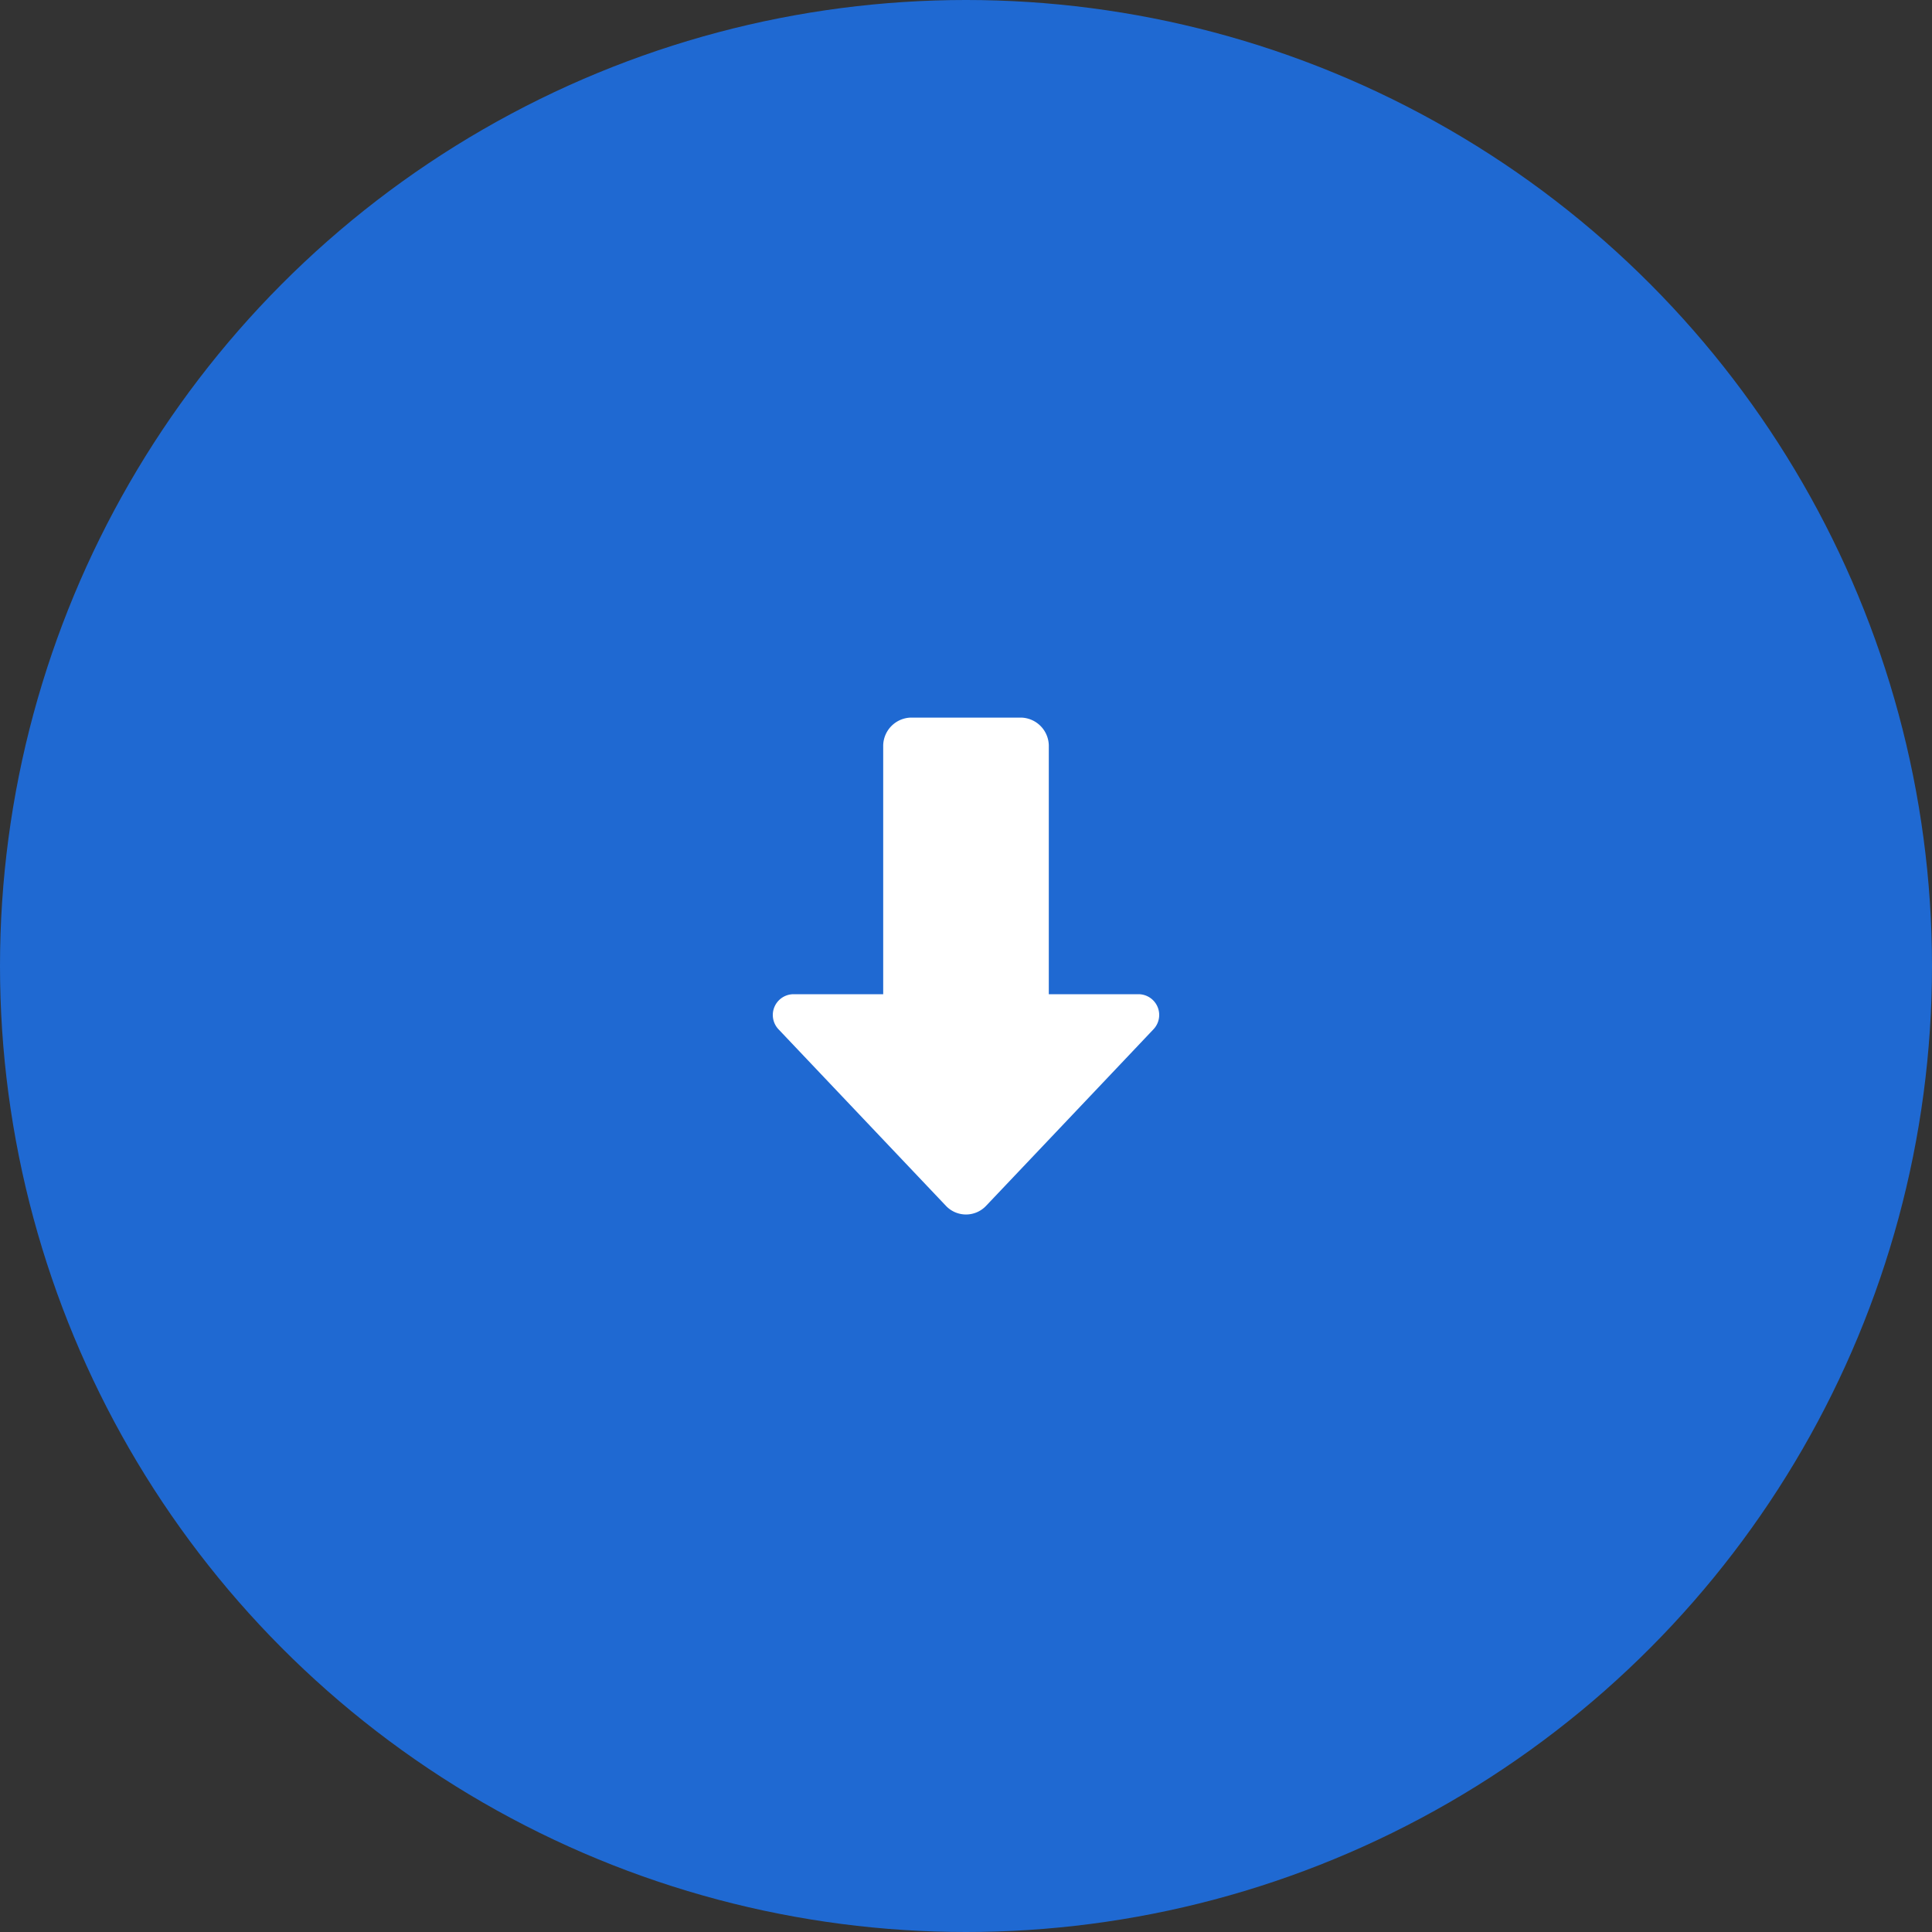
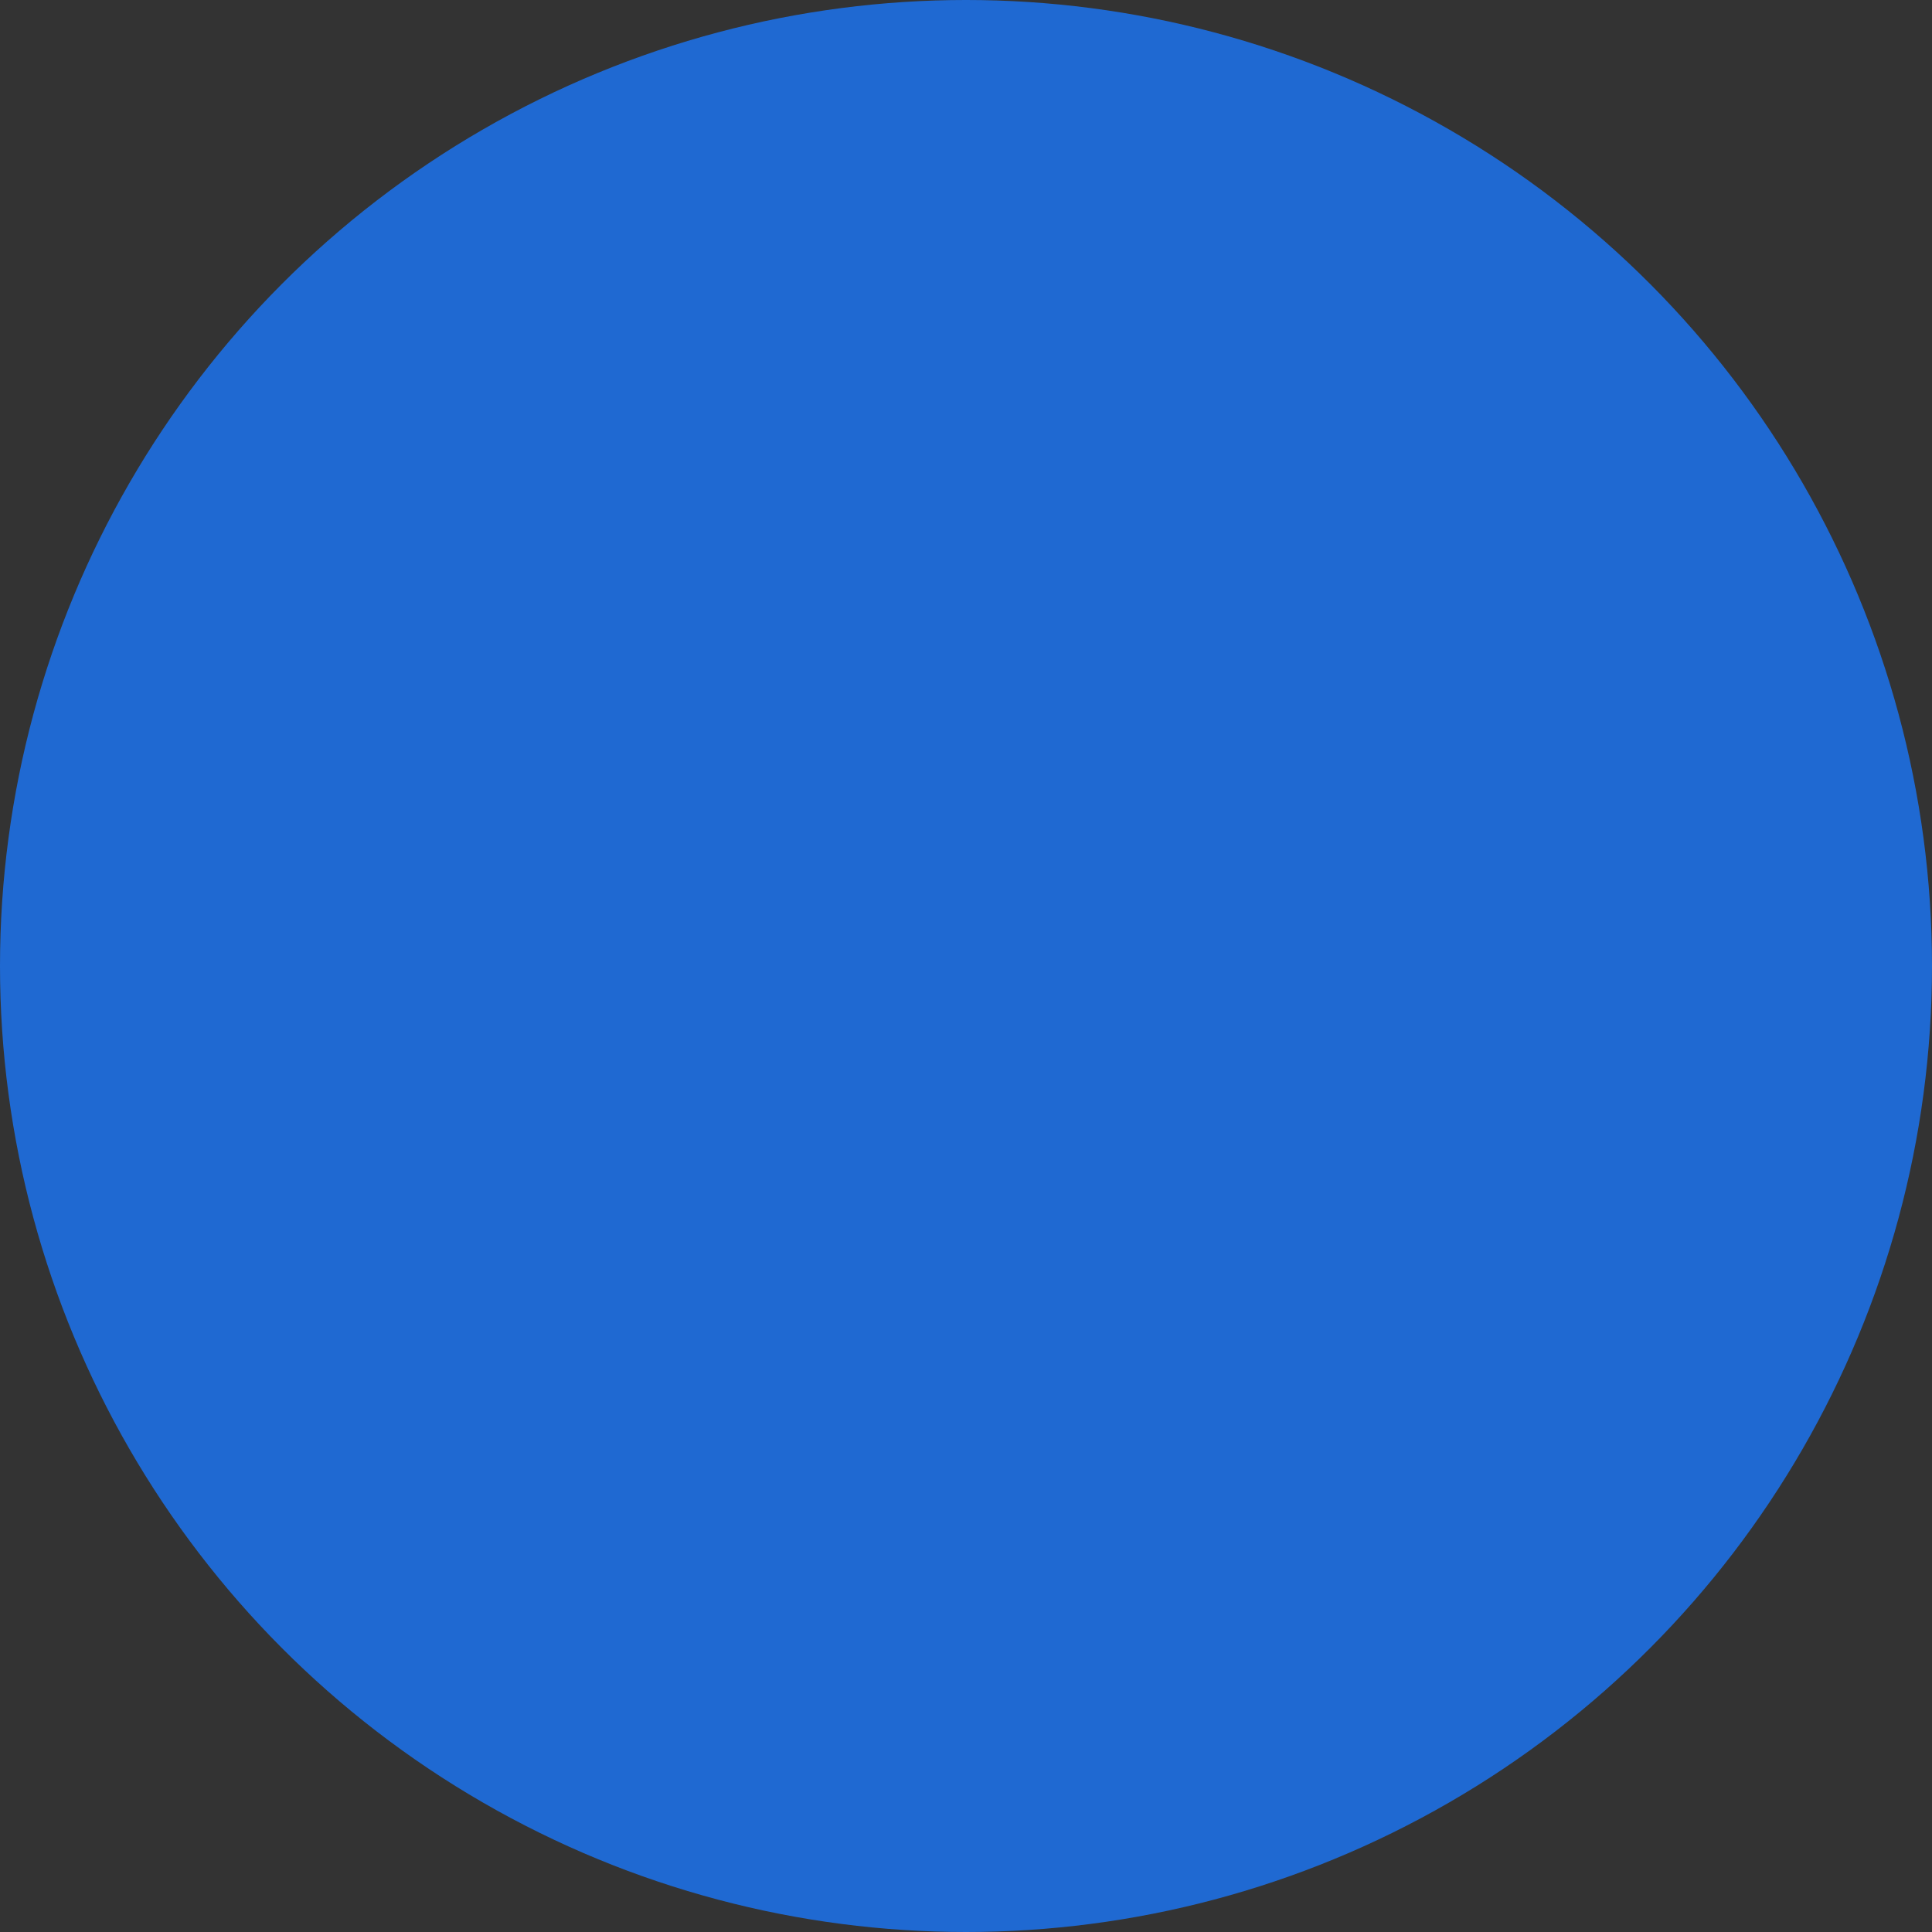
<svg xmlns="http://www.w3.org/2000/svg" width="70" height="70" viewBox="0 0 70 70">
  <rect x="0" y="0" width="70" height="70" fill="#333333" stroke="none" />
  <g id="グループ_806" data-name="グループ 806" transform="translate(-324 -669)">
    <circle id="楕円形_136" data-name="楕円形 136" cx="35" cy="35" r="35" transform="translate(324 669)" fill="#1f69d2" />
-     <path id="iconmonstr-arrow-down-alt-filled" d="M9,13.022H5.75a.753.753,0,0,0-.544,1.27l6.069,6.4a1,1,0,0,0,1.45,0c1.377-1.451,4.385-4.621,6.068-6.4a.752.752,0,0,0-.543-1.27H15V4a1.031,1.031,0,0,0-1-1H10A1.031,1.031,0,0,0,9,4Z" transform="translate(347 692)" fill="#fff" />
  </g>
</svg>